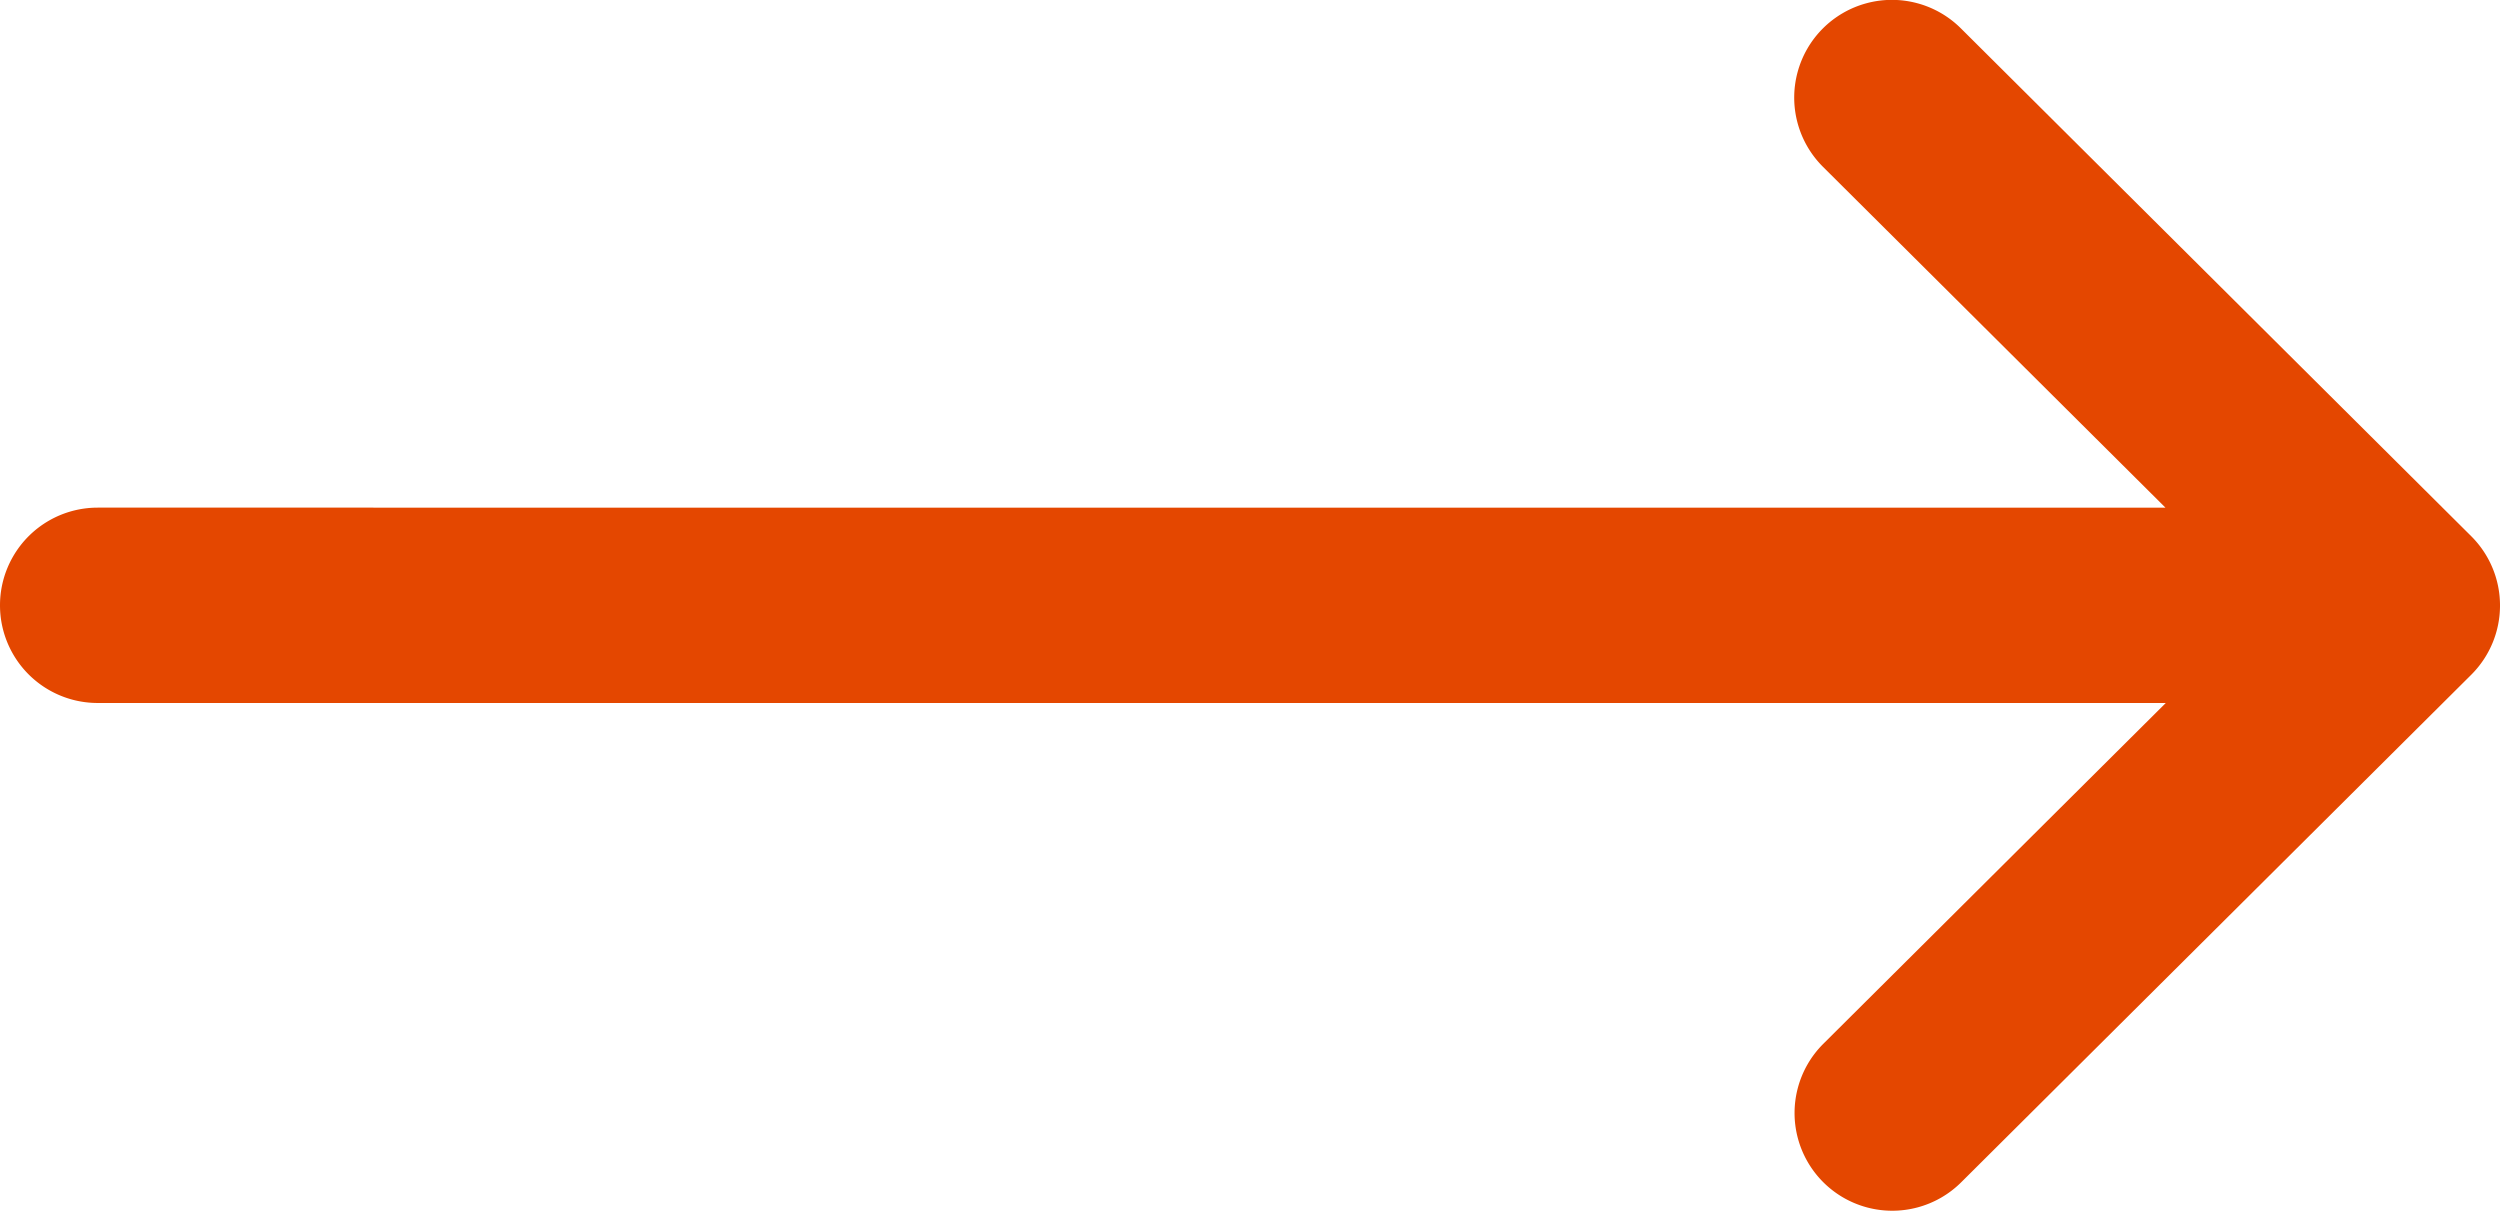
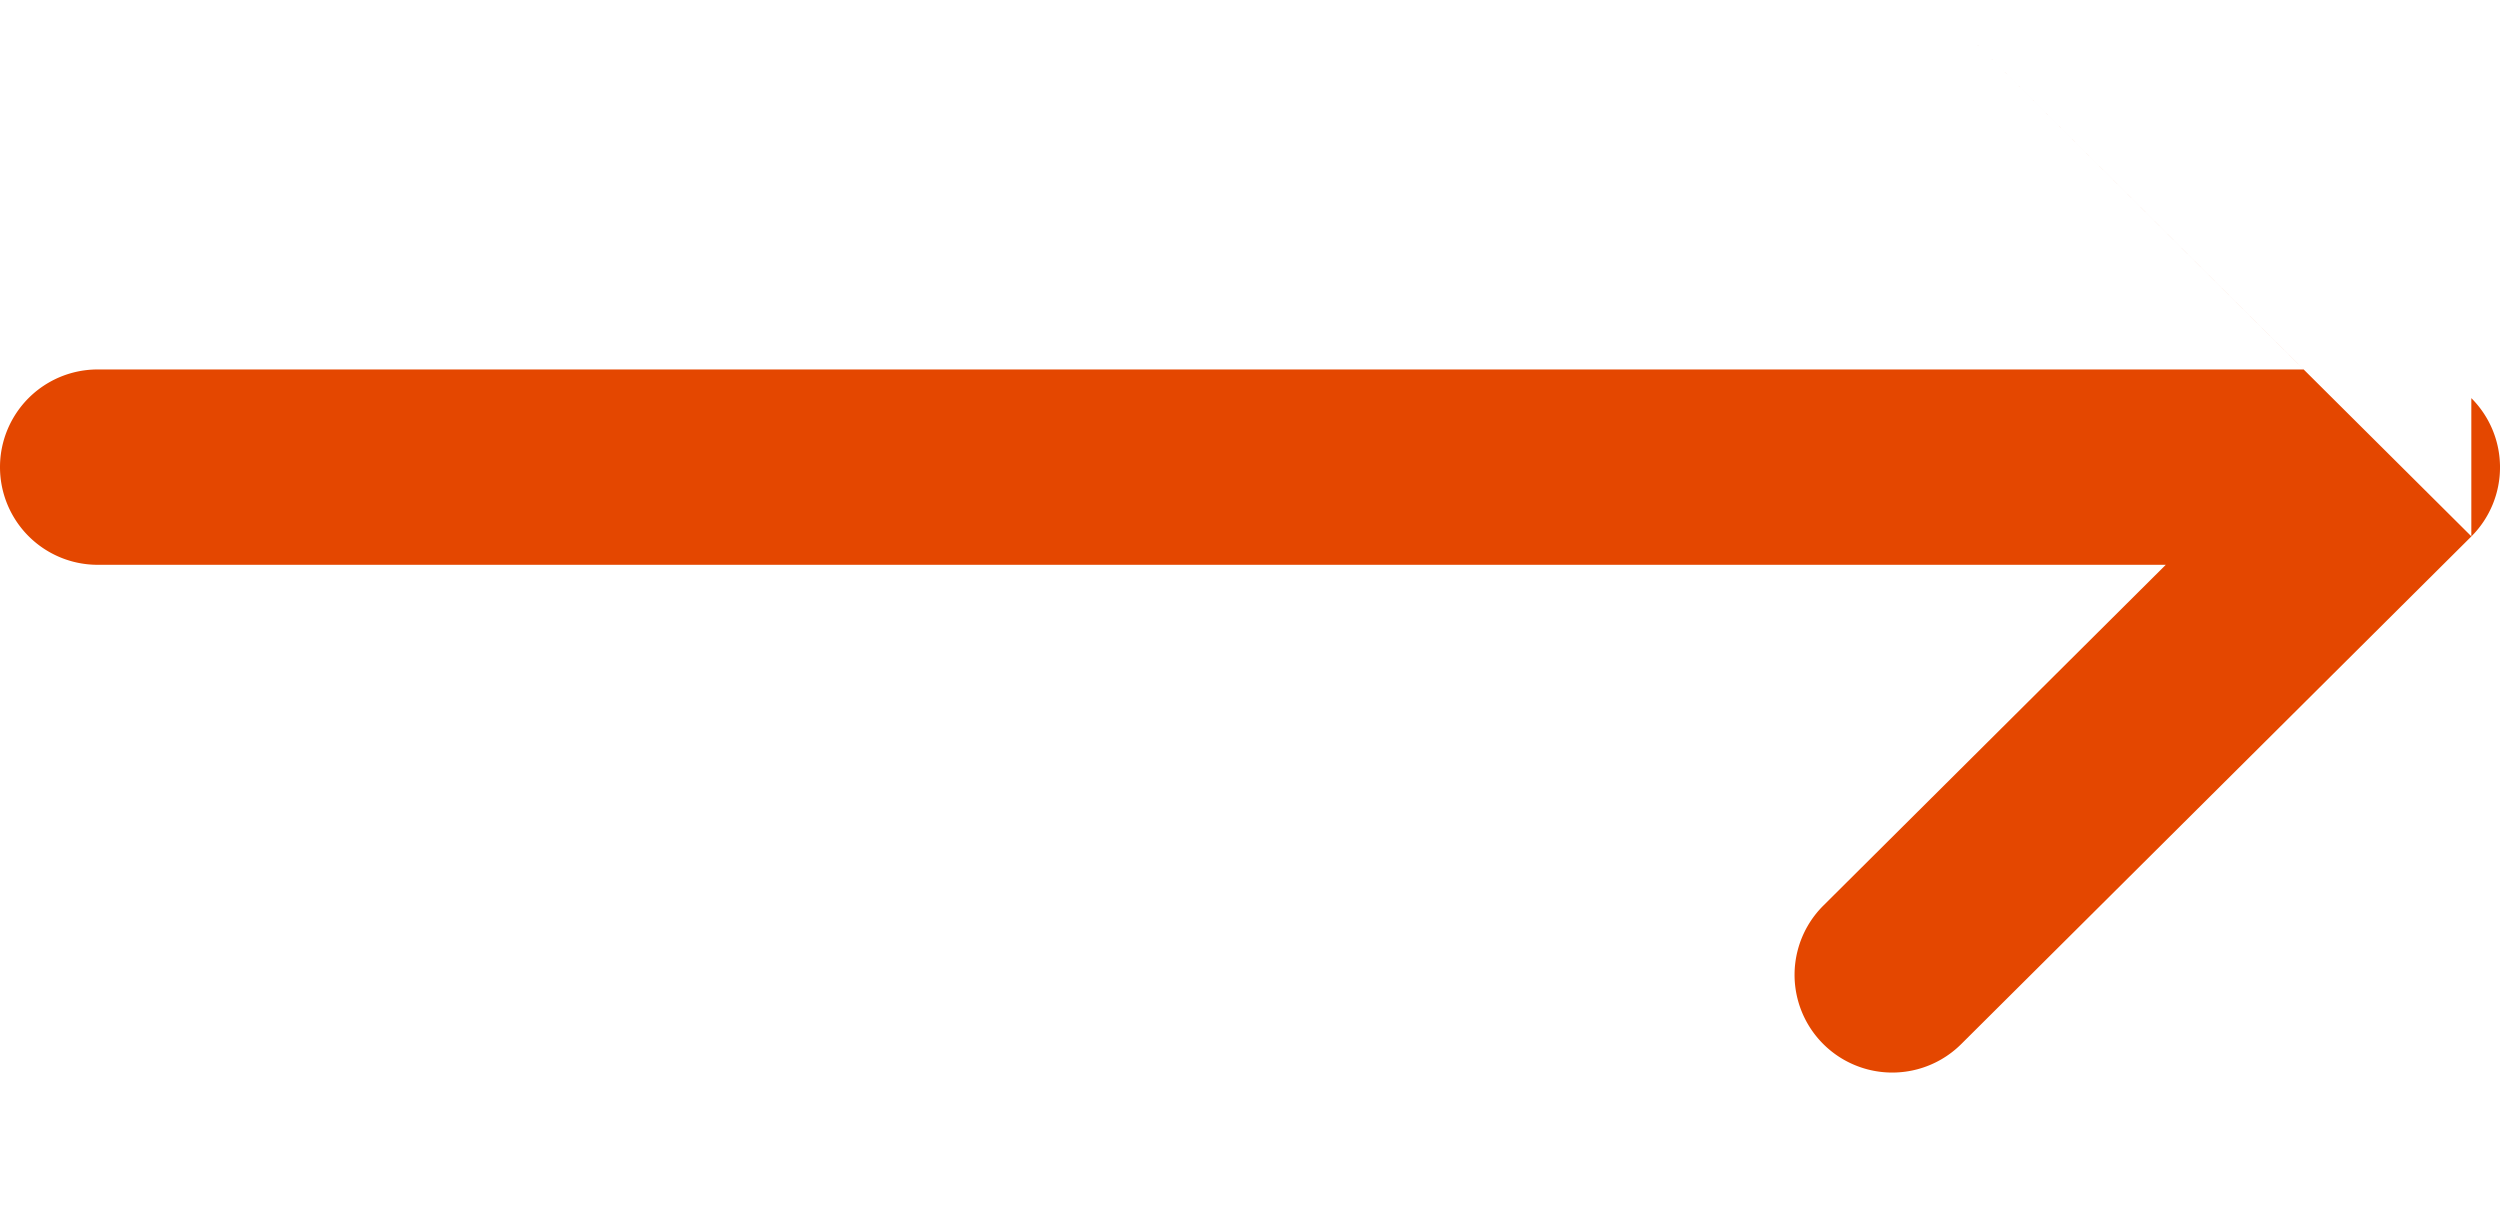
<svg xmlns="http://www.w3.org/2000/svg" viewBox="0 0 28.948 14.022">
-   <path fill="#e44700" d="M28.616 6.21 22.707.33a1.131 1.131 0 0 0-1.6 1.6l3.967 3.948H1.131a1.131 1.131 0 1 0 0 2.262h23.947l-3.967 3.948a1.131 1.131 0 0 0 1.6 1.6l5.909-5.88a1.132 1.132 0 0 0-.004-1.598Z" />
+   <path fill="#e44700" d="M28.616 6.21 22.707.33l3.967 3.948H1.131a1.131 1.131 0 1 0 0 2.262h23.947l-3.967 3.948a1.131 1.131 0 0 0 1.6 1.6l5.909-5.88a1.132 1.132 0 0 0-.004-1.598Z" />
</svg>